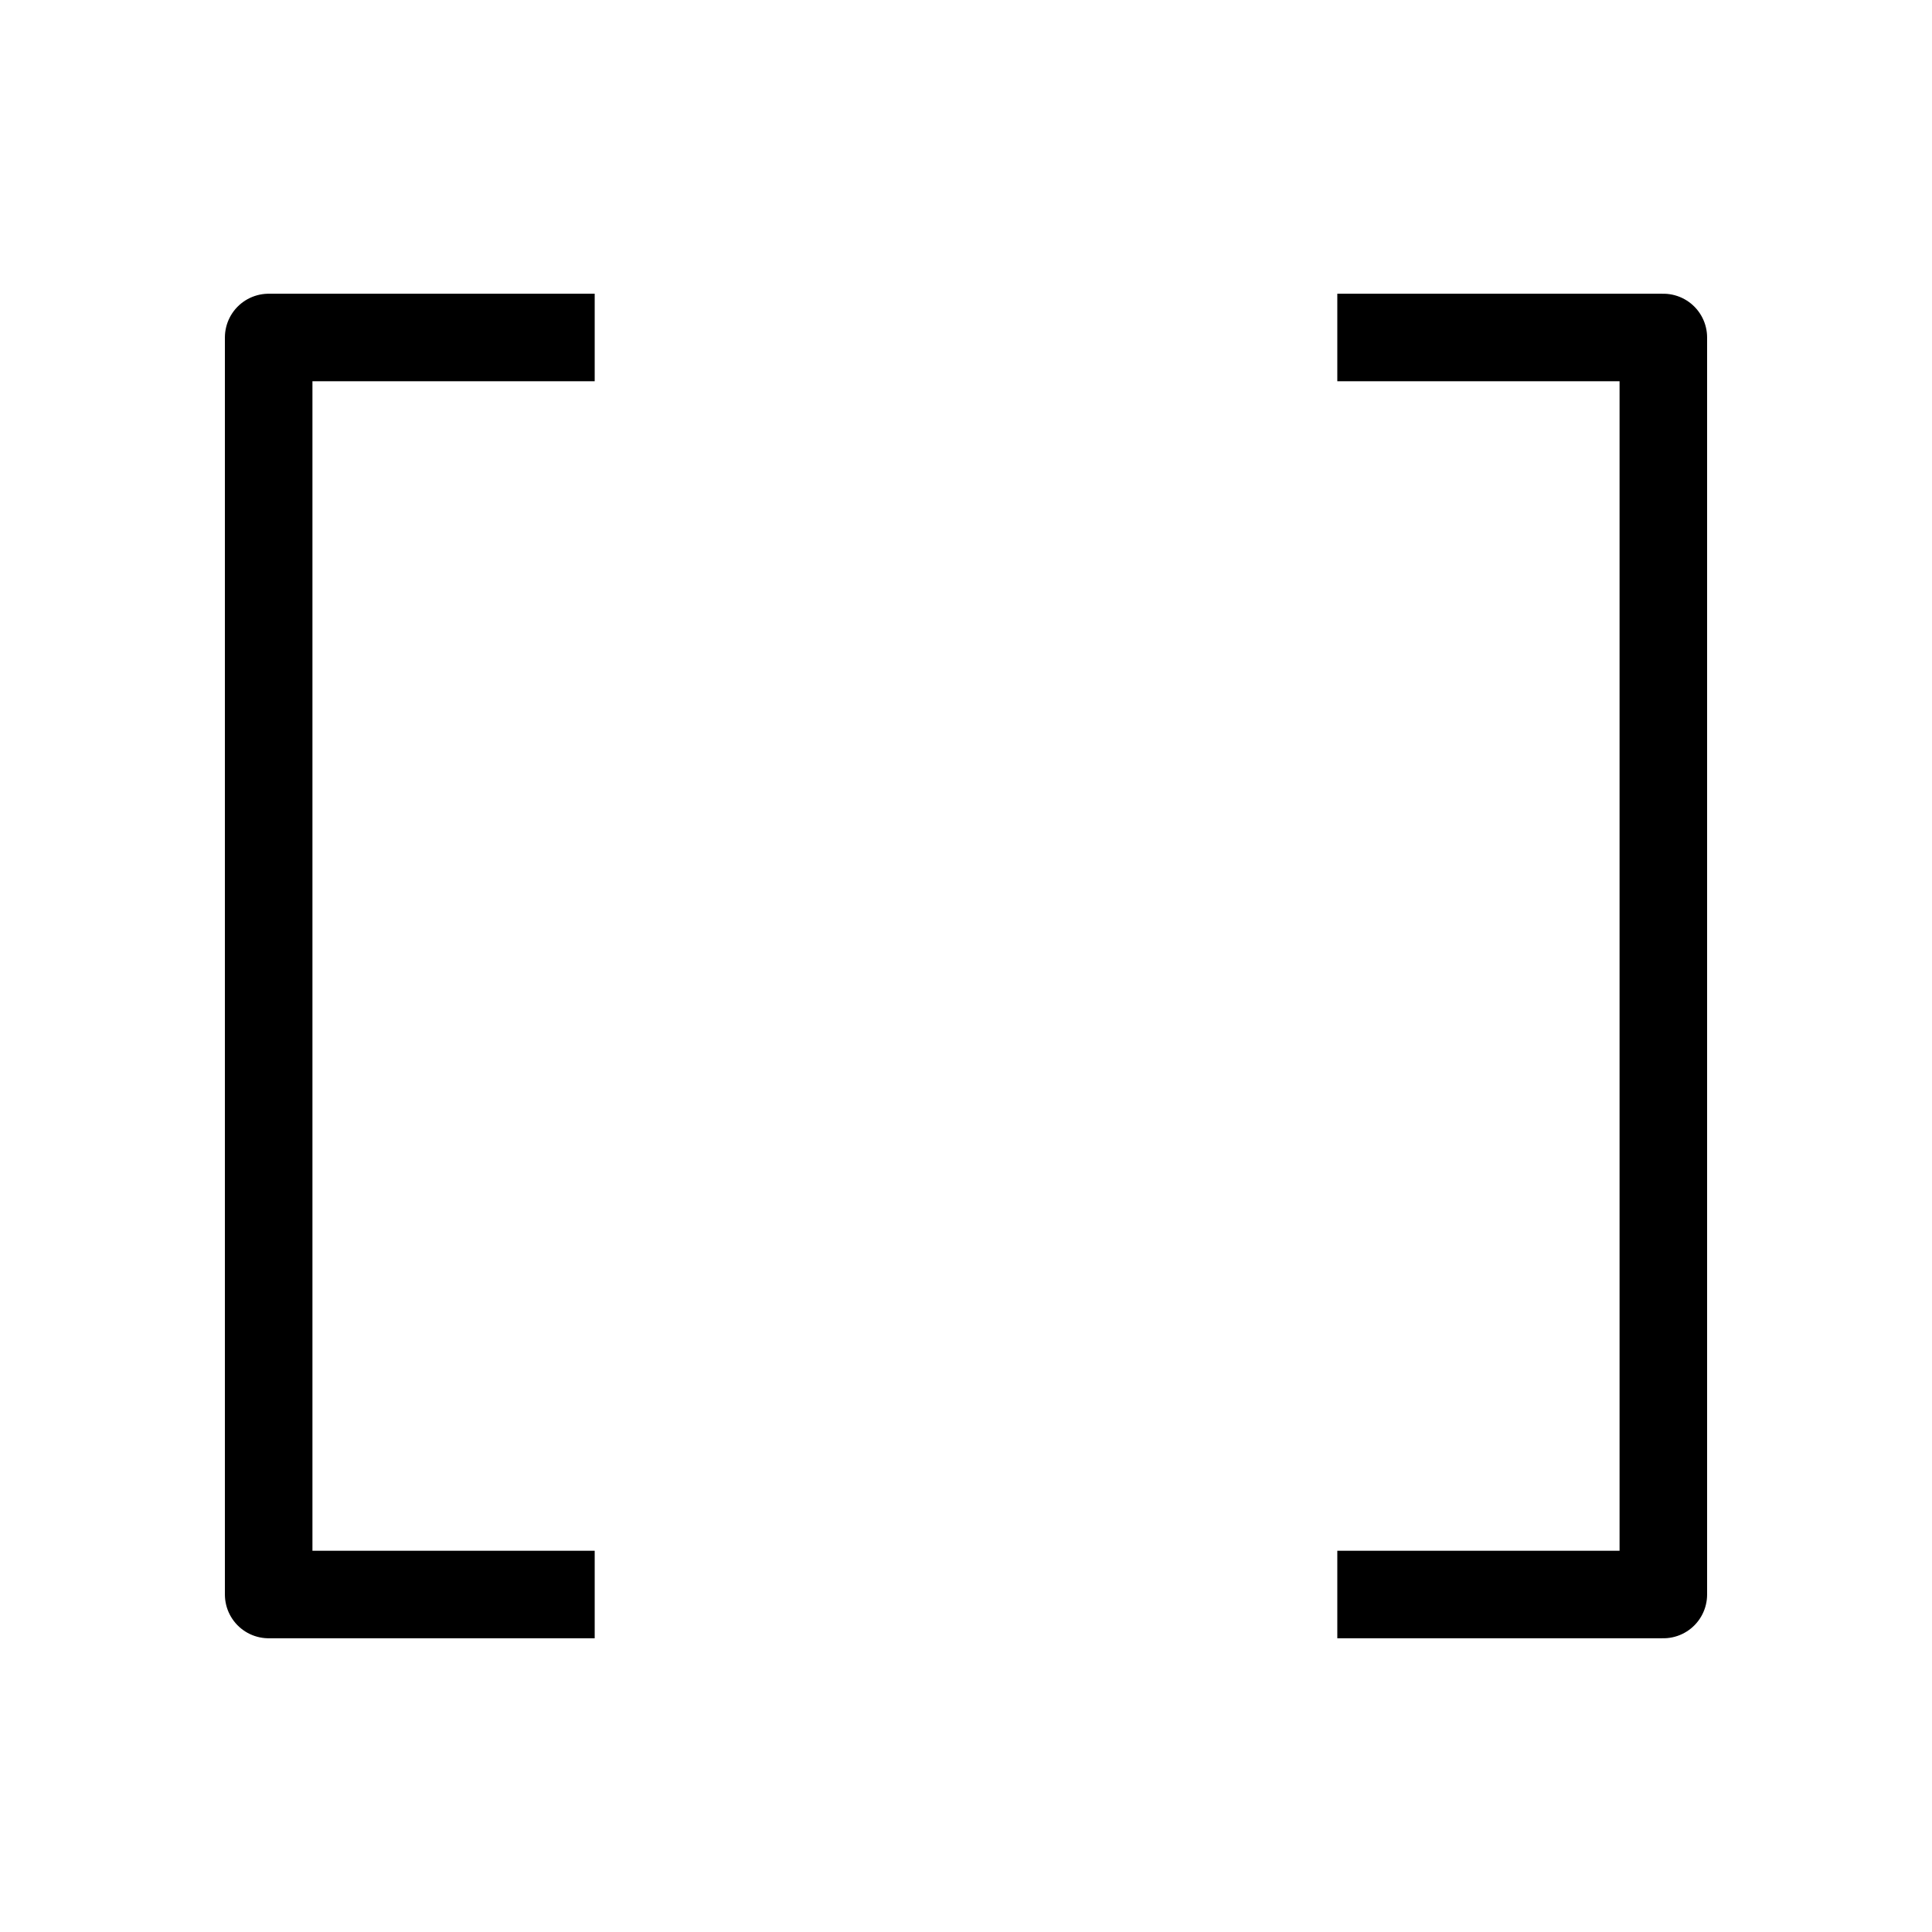
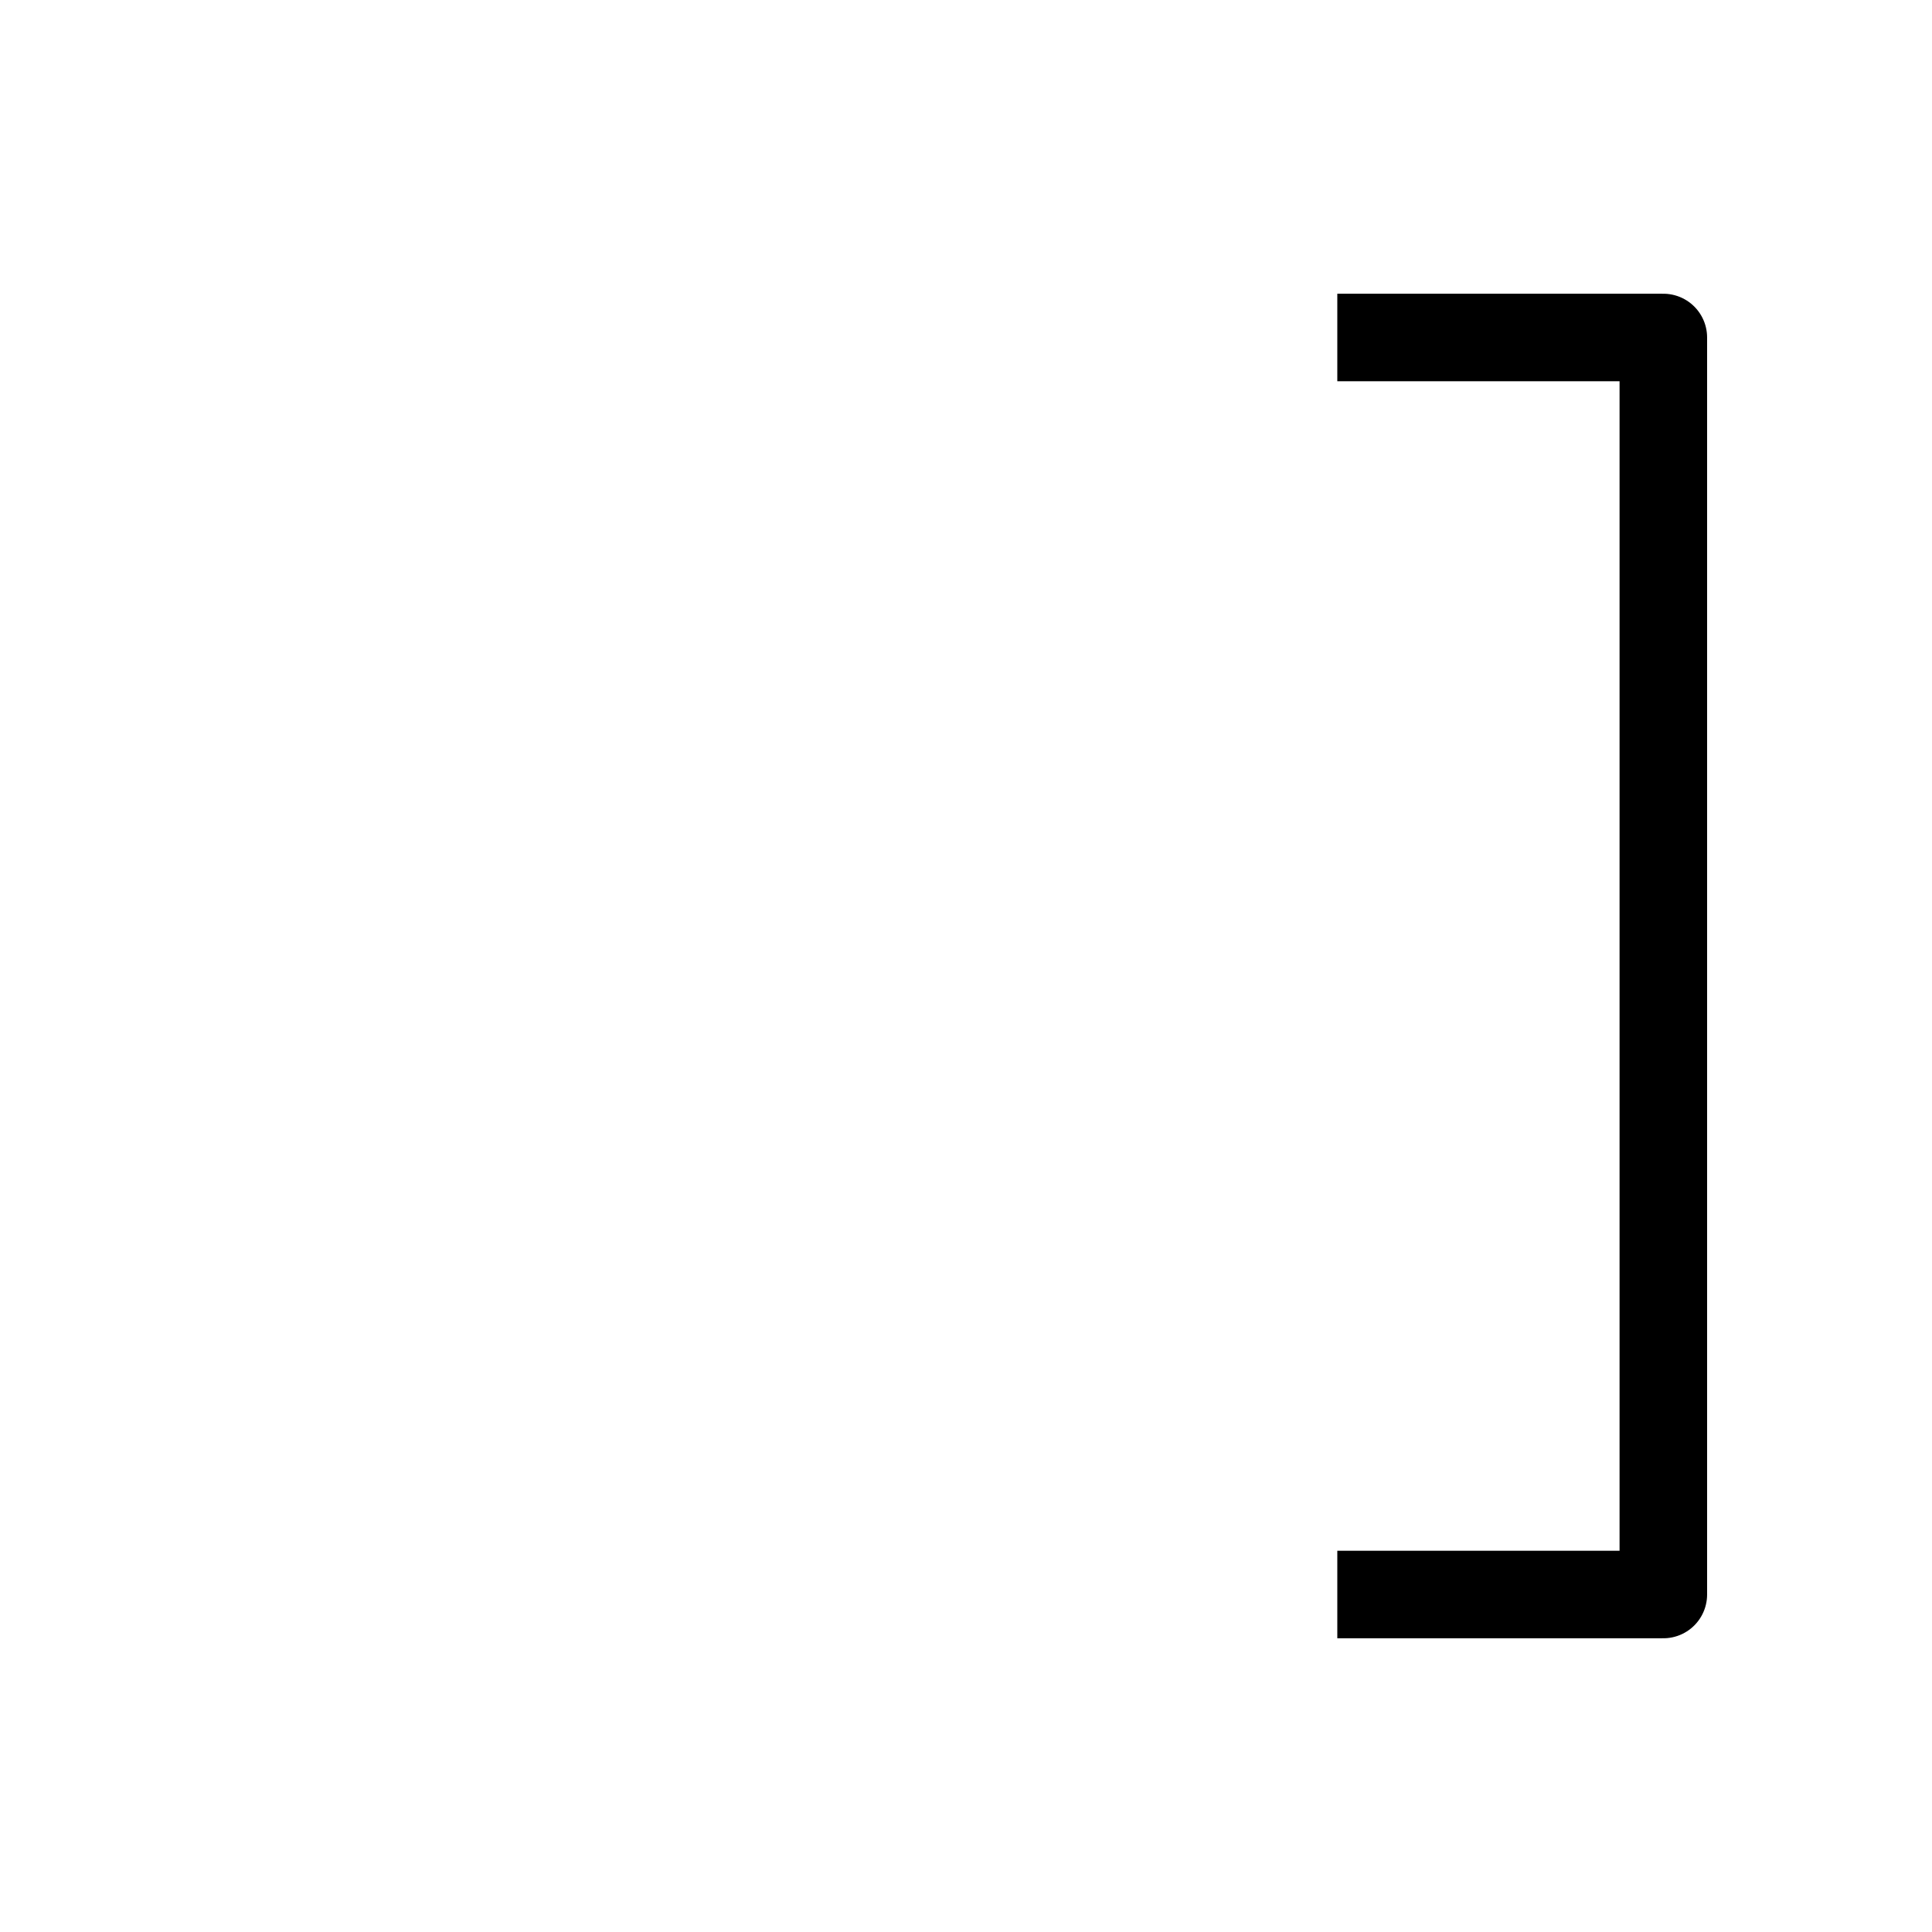
<svg xmlns="http://www.w3.org/2000/svg" id="cat-pg" viewBox="0 0 32 32">
  <defs>
    <style>.cls-1{fill:none;stroke:#000;stroke-linejoin:round;stroke-width:1.45px;}</style>
  </defs>
  <title>icon_default</title>
-   <polyline class="cls-1" points="9.85 5.59 4.45 5.59 4.45 26.41 9.85 26.41" />
  <polyline class="cls-1" points="22.15 26.41 27.55 26.41 27.55 5.59 22.15 5.59" />
</svg>